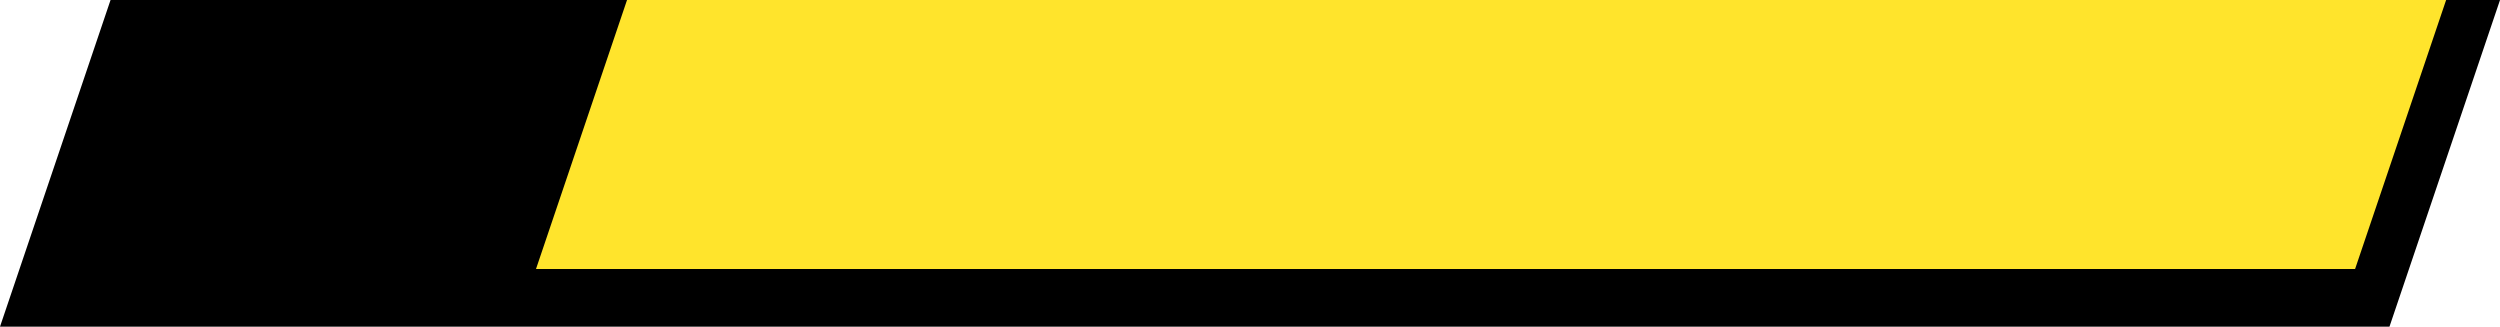
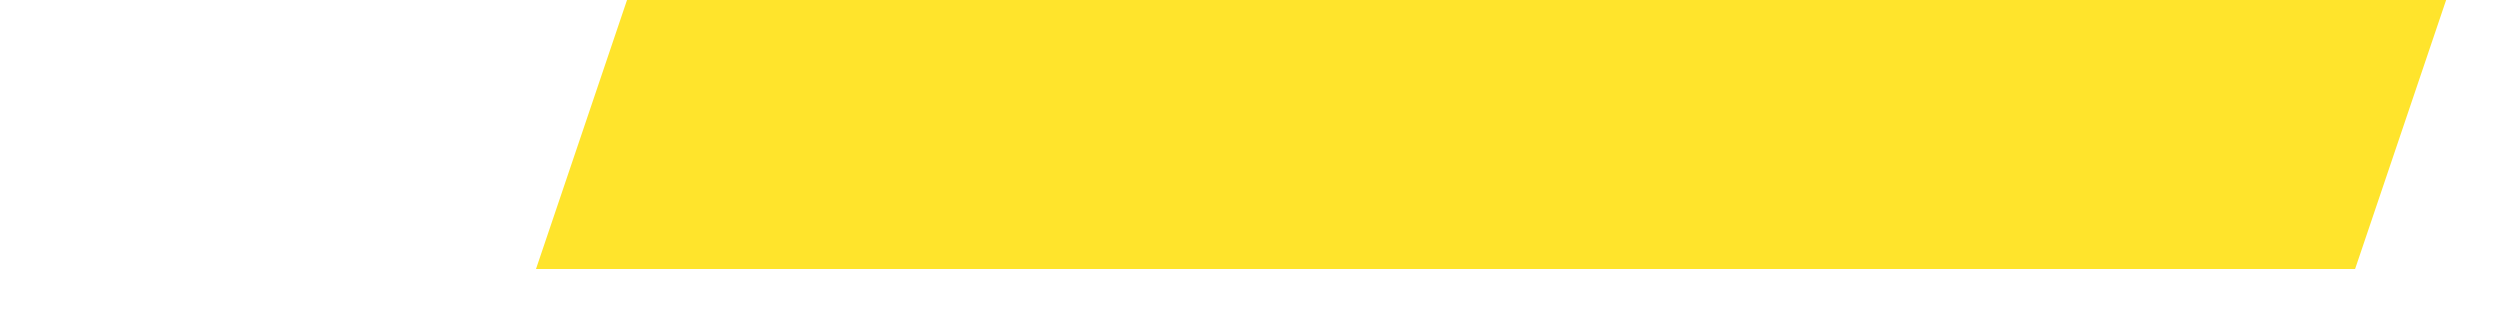
<svg xmlns="http://www.w3.org/2000/svg" fill="#000000" height="299.3" preserveAspectRatio="xMidYMid meet" version="1" viewBox="0.0 0.0 2290.2 299.3" width="2290.2" zoomAndPan="magnify">
  <g data-name="Layer 2">
    <g data-name="Layer 1">
      <g id="change1_1">
-         <path d="M0 299.261L101.275 0 2290.218 0 2188.943 299.261 0 299.261z" fill="#000000" />
-       </g>
+         </g>
      <g id="change2_1">
        <path d="M491.012 246.441L574.412 0 2240.848 0 2157.448 246.441 491.012 246.441z" fill="#ffe42c" />
      </g>
    </g>
  </g>
</svg>